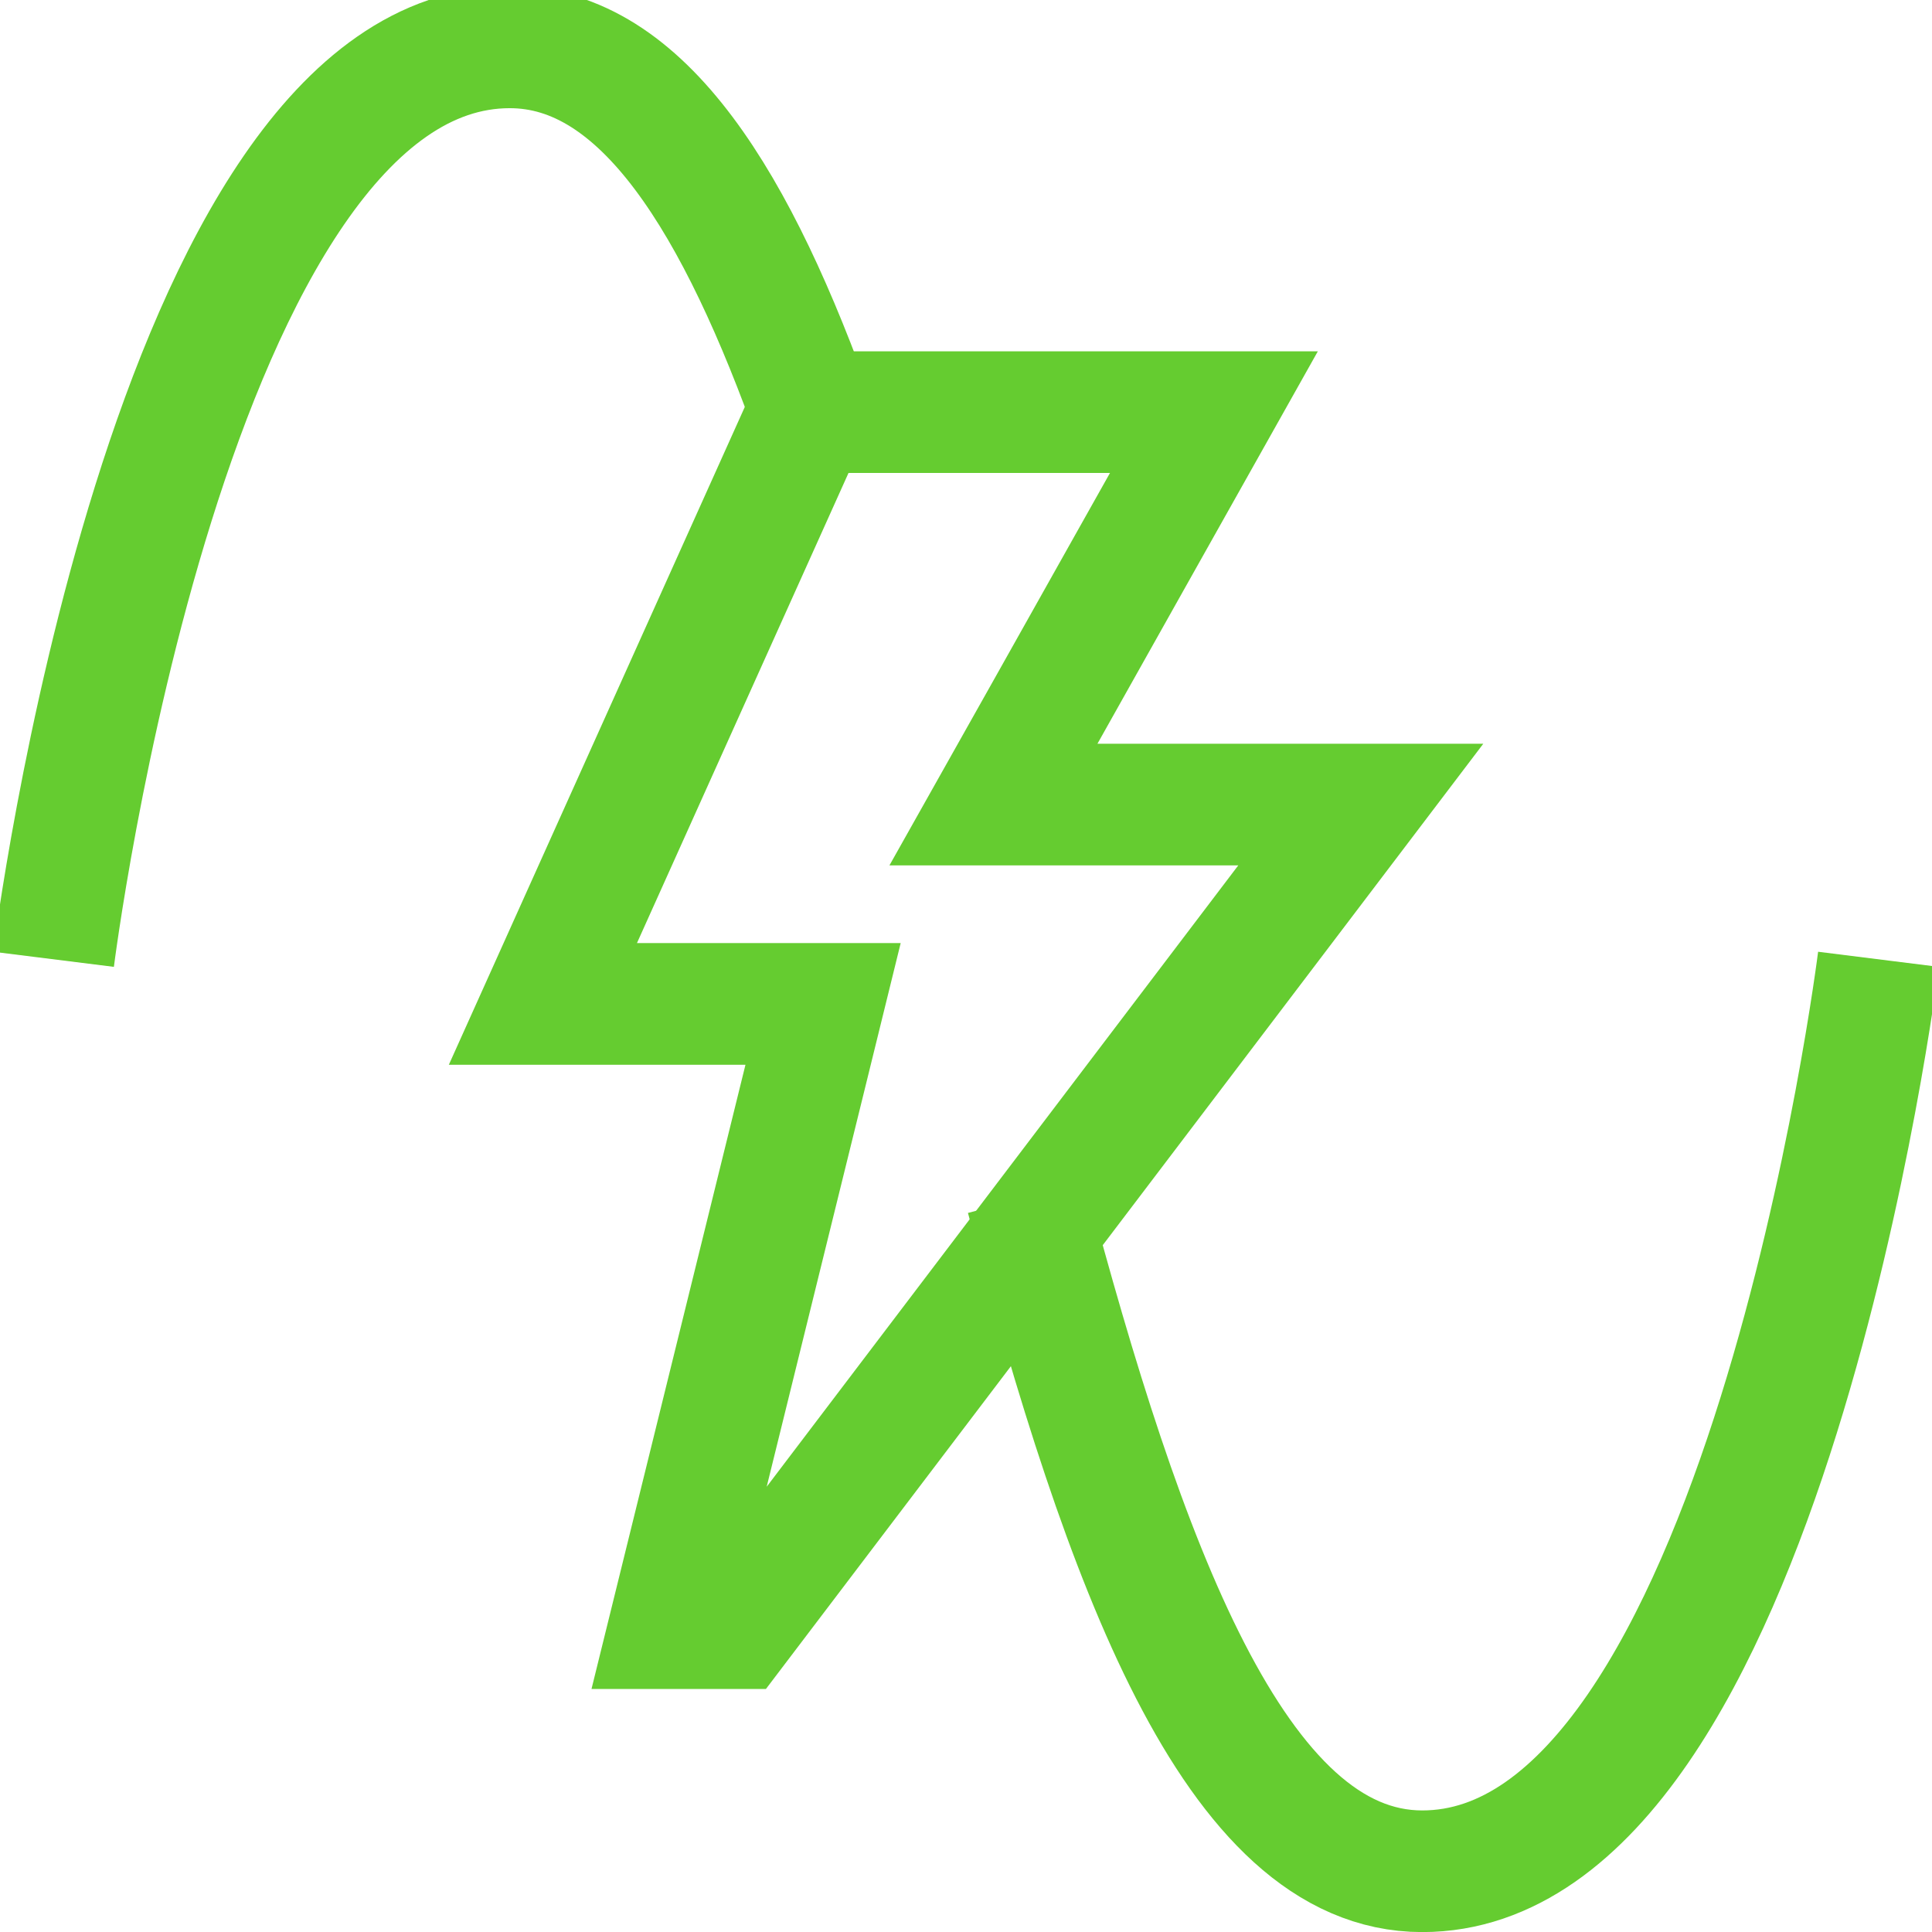
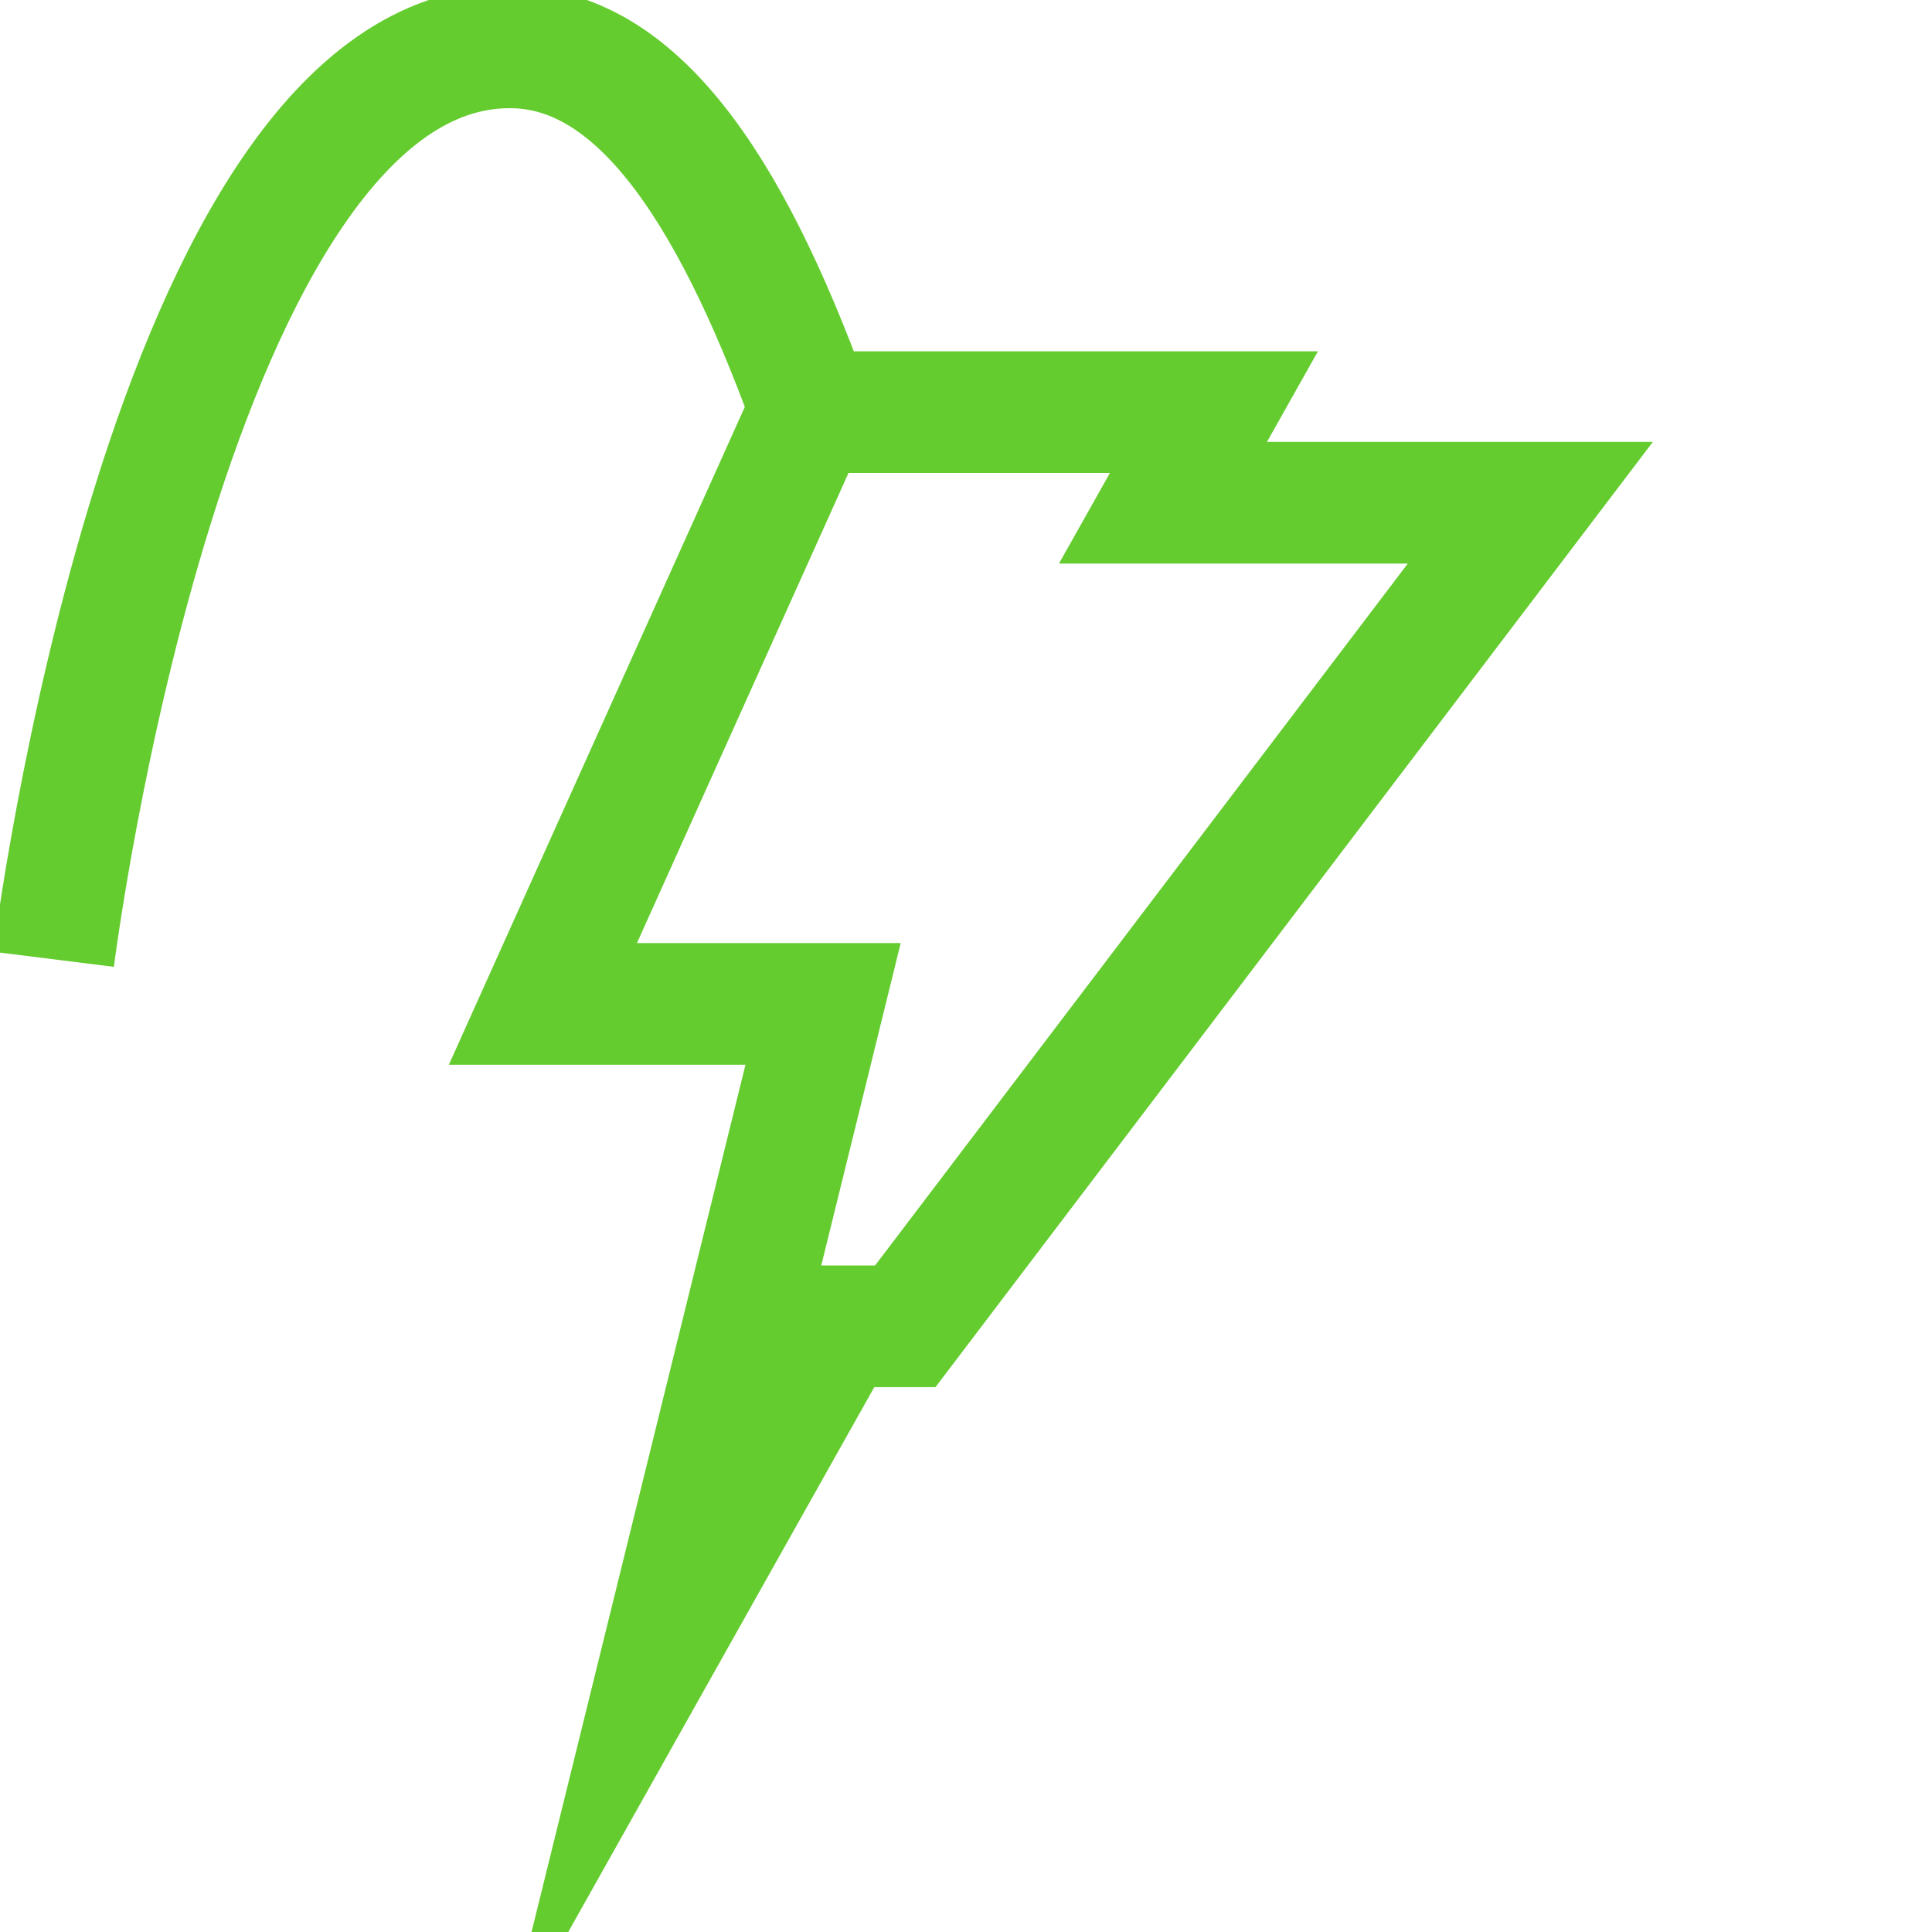
<svg xmlns="http://www.w3.org/2000/svg" id="Ebene_1" data-name="Ebene 1" viewBox="0 0 112.6 112.6">
  <defs>
    <style>
      .cls-1, .cls-2, .cls-3 {
        fill: none;
      }

      .cls-1, .cls-3 {
        stroke: #65cc30;
        stroke-width: 7.09px;
      }

      .cls-4 {
        clip-path: url(#clippath);
      }

      .cls-2 {
        stroke-width: 0px;
      }

      .cls-3 {
        stroke-miterlimit: 10;
      }
    </style>
    <clipPath id="clippath">
      <rect class="cls-2" x="-.39" y="-.78" width="113.39" height="113.39" />
    </clipPath>
  </defs>
  <g class="cls-4">
-     <path class="cls-1" d="m109.48,55.91s-6.65,53.15-26.59,53.15c-10.96,0-17.4-18.05-23.05-39.28" />
-     <path class="cls-3" d="m39,94.89c2.63-10.66,5.26-21.32,7.89-31.99l1.08-4.39h-16.33c5.17-11.5,10.35-22.99,15.52-34.49h23.59c-3.29,5.86-6.59,11.72-9.88,17.59l-2.97,5.28h21.41c-12.14,16-24.29,32-36.43,48h-3.88Z" />
+     <path class="cls-3" d="m39,94.89c2.63-10.66,5.26-21.32,7.89-31.99l1.08-4.39h-16.33c5.17-11.5,10.35-22.99,15.52-34.49h23.59l-2.97,5.28h21.41c-12.14,16-24.29,32-36.43,48h-3.88Z" />
    <path class="cls-1" d="m47.58,24.8C43.01,11.89,37.51,2.76,29.71,2.76,9.77,2.76,3.12,55.91,3.12,55.91" />
  </g>
</svg>